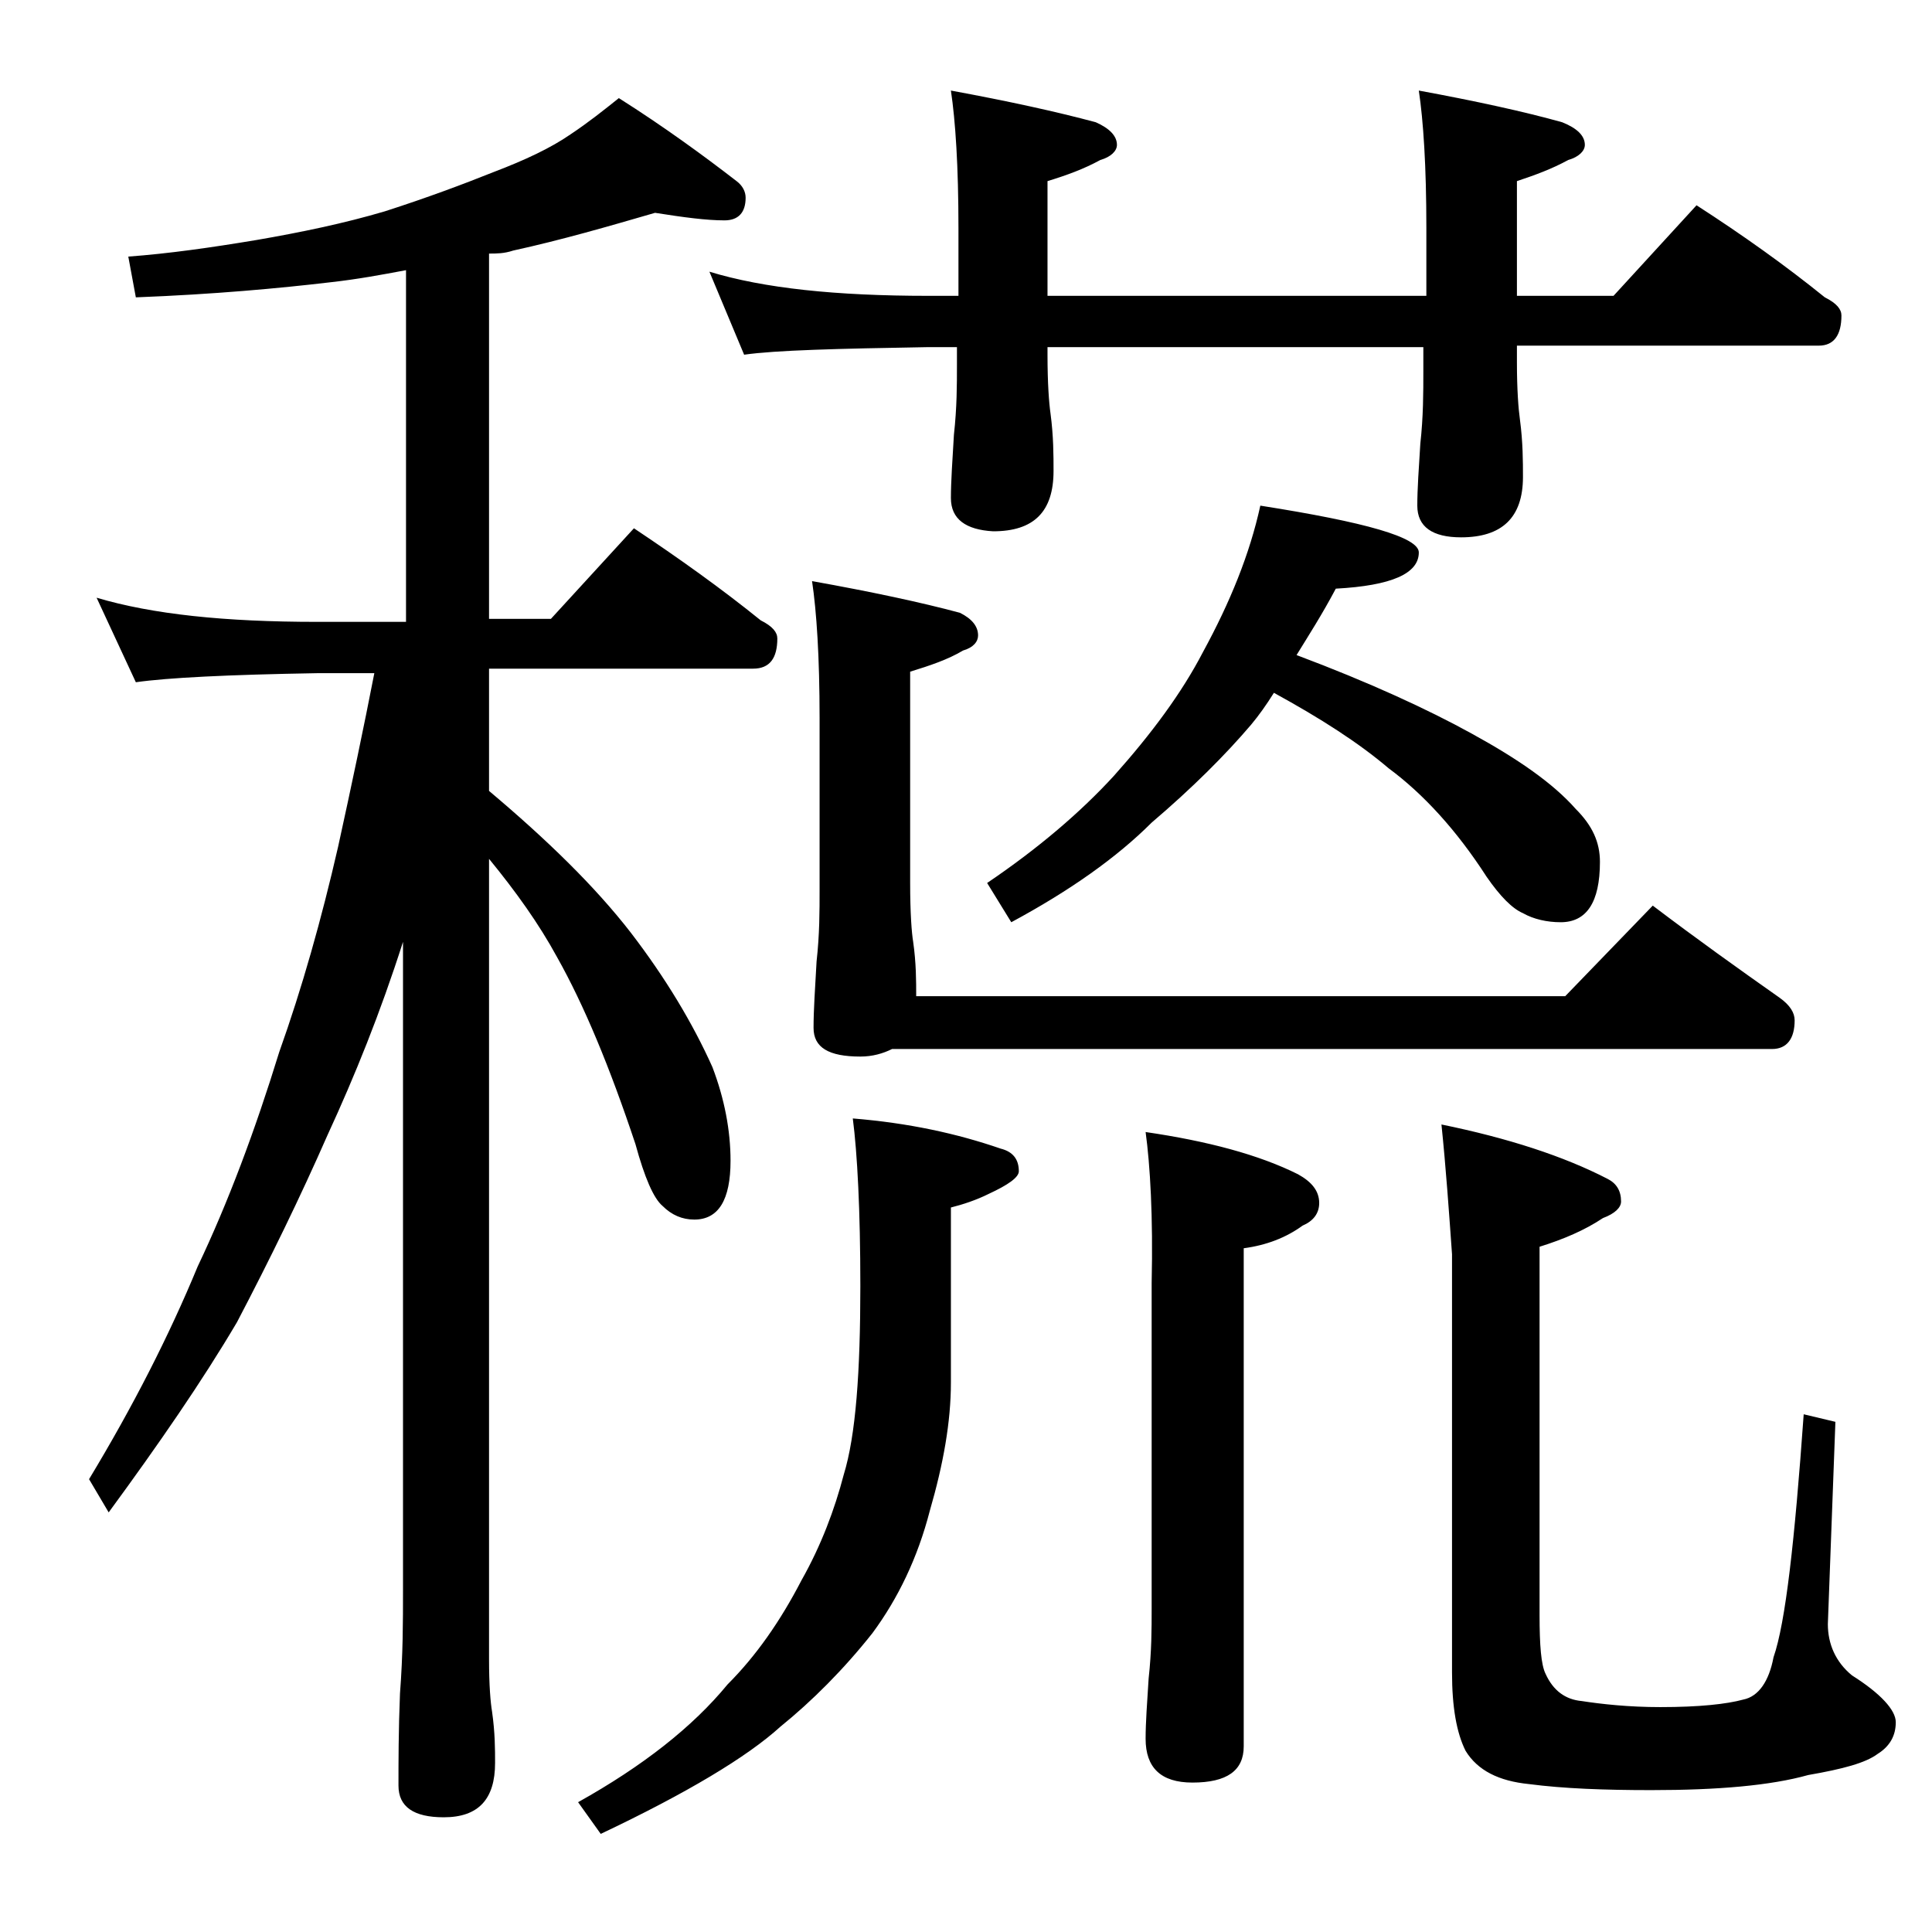
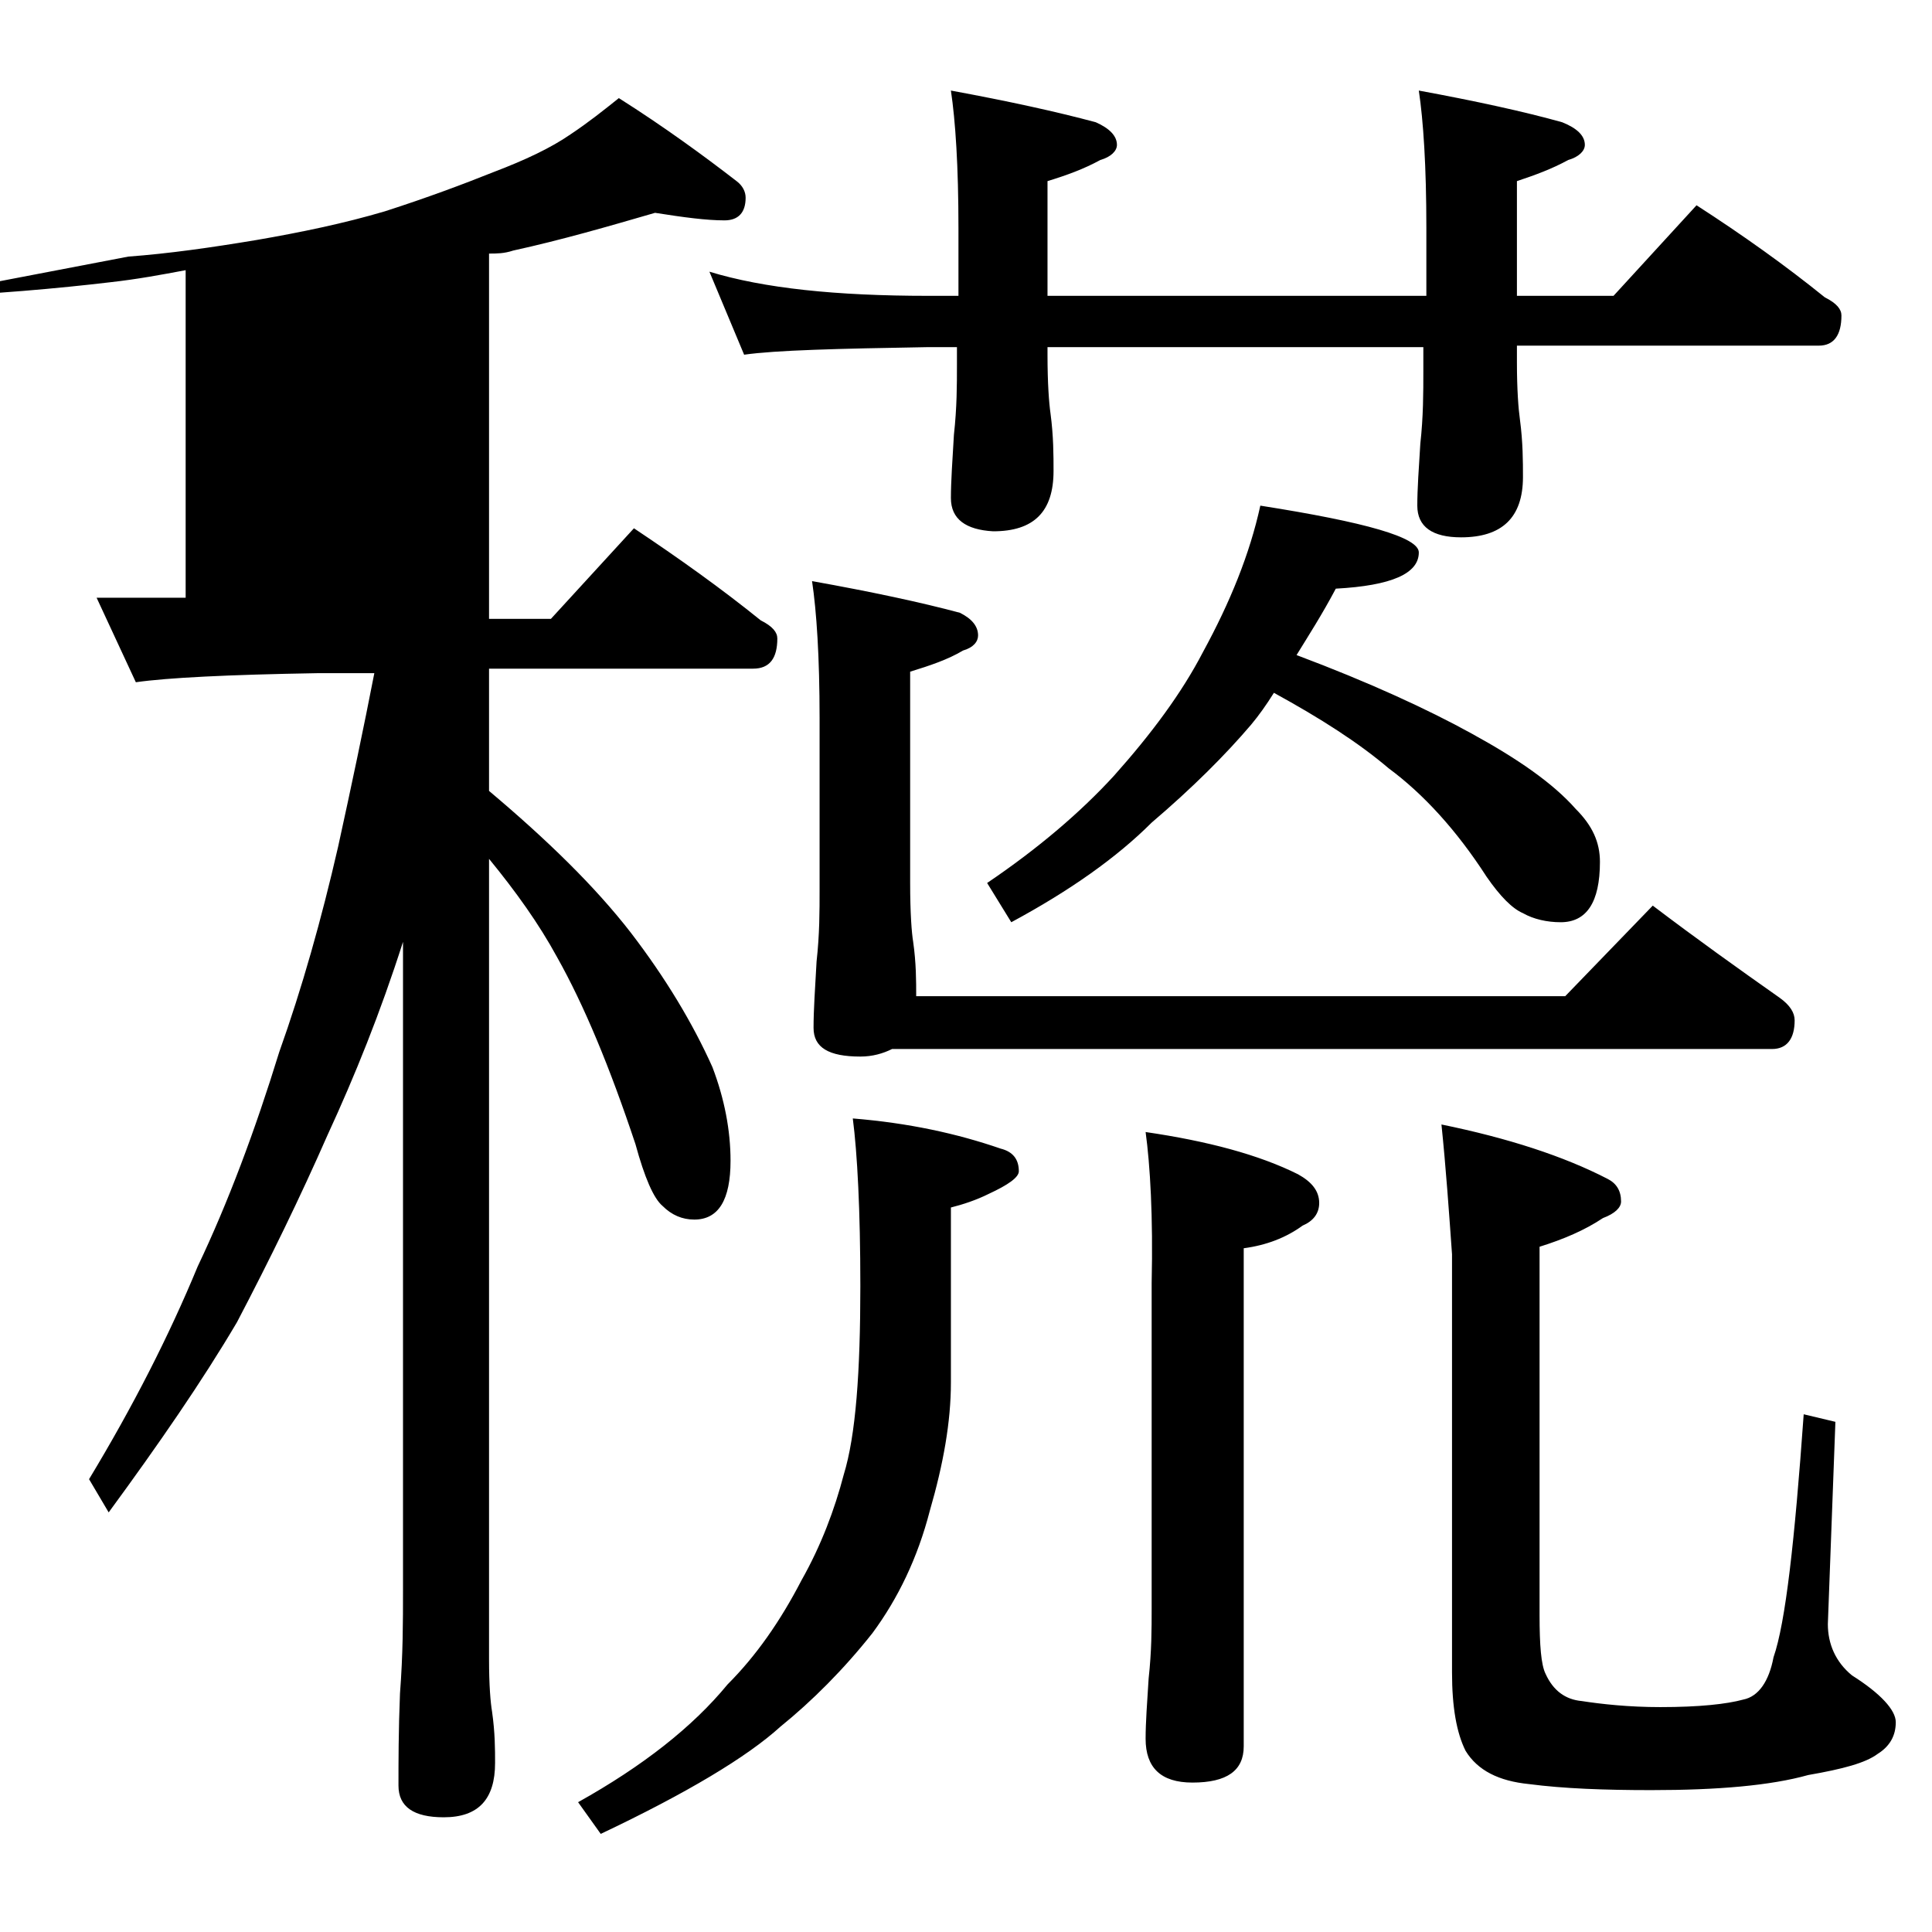
<svg xmlns="http://www.w3.org/2000/svg" version="1.1" id="Layer_1" x="0px" y="0px" viewBox="0 0 128 128" enable-background="new 0 0 128 128" xml:space="preserve">
-   <path d="M43.4,14.1c-3.1,0.9-6.2,1.8-9.4,2.5c-0.6,0.2-1.1,0.2-1.6,0.2v24.2h4.1l5.5-6c3,2,5.8,4,8.4,6.1c0.8,0.4,1.1,0.8,1.1,1.2  c0,1.3-0.5,2-1.6,2H32.4v8.1c3.8,3.2,7,6.3,9.4,9.4c2.3,3,4.1,6,5.4,8.9c0.8,2.1,1.2,4.2,1.2,6.2c0,2.6-0.8,3.9-2.4,3.9  c-0.8,0-1.5-0.3-2.1-0.9c-0.6-0.5-1.2-1.9-1.8-4.1c-1.7-5.1-3.4-9.2-5.2-12.4c-1.2-2.2-2.7-4.3-4.5-6.5v53c0,1.8,0.1,2.9,0.2,3.5  c0.2,1.4,0.2,2.5,0.2,3.4c0,2.4-1.1,3.6-3.4,3.6c-2,0-3-0.7-3-2.1c0-1.6,0-3.6,0.1-6.1c0.2-2.6,0.2-4.8,0.2-6.8V62.4  c-1.5,4.7-3.2,8.9-5,12.8c-1.8,4.1-3.8,8.2-6,12.4c-2.3,3.9-5.2,8.1-8.5,12.6L5.9,98c2.9-4.8,5.3-9.5,7.2-14.1c2-4.2,3.8-9,5.4-14.2  c1.5-4.2,2.8-8.8,3.9-13.6c0.9-4.1,1.7-7.9,2.4-11.5H21c-5.9,0.1-9.9,0.3-12,0.6l-2.6-5.6c3.7,1.1,8.5,1.6,14.6,1.6h5.9V17.9  c-1.6,0.3-3.2,0.6-5,0.8c-3.4,0.4-7.7,0.8-12.9,1L8.5,17c2.7-0.2,5.5-0.6,8.5-1.1c2.9-0.5,5.8-1.1,8.5-1.9c2.8-0.9,5.2-1.8,7.2-2.6  c2.1-0.8,3.8-1.6,5.1-2.5C39,8.1,40,7.3,41,6.5c3,1.9,5.6,3.8,7.8,5.5c0.4,0.3,0.6,0.7,0.6,1.1c0,1-0.5,1.5-1.4,1.5  C46.8,14.6,45.3,14.4,43.4,14.1z M56.5,74.1c3.7,0.3,6.9,1,9.8,2c0.8,0.2,1.2,0.7,1.2,1.5c0,0.4-0.7,0.9-2,1.5  c-0.8,0.4-1.7,0.7-2.5,0.9v11.6c0,2.6-0.5,5.4-1.4,8.5c-0.8,3.1-2.1,5.8-3.8,8.1c-1.9,2.4-4,4.5-6.1,6.2c-2.2,2-6.2,4.4-11.9,7.1  l-1.5-2.1c4.3-2.4,7.6-5,9.9-7.8c1.9-1.9,3.5-4.2,4.9-6.9c1.3-2.3,2.2-4.7,2.8-7c0.8-2.6,1.1-6.8,1.1-12.5  C57,80.2,56.8,76.4,56.5,74.1z M47,18c3.6,1.1,8.4,1.6,14.5,1.6h2v-4.5C63.5,11,63.3,8,63,6c3.8,0.7,7,1.4,9.6,2.1  C73.5,8.5,74,9,74,9.6c0,0.4-0.4,0.8-1.1,1c-1.1,0.6-2.2,1-3.5,1.4v7.6h25.1v-4.5C94.5,11,94.3,8,94,6c3.8,0.7,7,1.4,9.5,2.1  c1,0.4,1.5,0.9,1.5,1.5c0,0.4-0.4,0.8-1.1,1c-1.1,0.6-2.2,1-3.4,1.4v7.6h6.4l5.5-6c3.1,2,5.9,4,8.5,6.1c0.8,0.4,1.1,0.8,1.1,1.2  c0,1.3-0.5,2-1.5,2h-20v1.1c0,1.8,0.1,3.1,0.2,3.8c0.2,1.5,0.2,2.8,0.2,3.8c0,2.7-1.4,4-4.1,4c-1.9,0-2.9-0.7-2.9-2.1  c0-1.1,0.1-2.5,0.2-4.1c0.2-1.8,0.2-3.4,0.2-4.8V23H69.4v0.5c0,1.9,0.1,3.2,0.2,3.9c0.2,1.5,0.2,2.8,0.2,3.8c0,2.7-1.3,4-4,4  C64,35.1,63,34.4,63,33c0-1.1,0.1-2.5,0.2-4.2c0.2-1.8,0.2-3.3,0.2-4.6V23h-2c-5.9,0.1-10,0.2-12.1,0.5L47,18z M109.5,60  c2.9,2.2,5.7,4.2,8.4,6.1c0.7,0.5,1,1,1,1.5c0,1.2-0.5,1.9-1.5,1.9H59.1C58.5,69.8,57.8,70,57,70c-2.1,0-3.1-0.6-3.1-1.9  c0-1.2,0.1-2.6,0.2-4.4c0.2-1.8,0.2-3.3,0.2-4.8V47.6c0-4.1-0.2-7.1-0.5-9.1c3.9,0.7,7.2,1.4,9.8,2.1c0.8,0.4,1.2,0.9,1.2,1.5  c0,0.4-0.3,0.8-1,1c-1,0.6-2.2,1-3.5,1.4v14c0,2,0.1,3.3,0.2,3.9c0.2,1.4,0.2,2.6,0.2,3.6h43L109.5,60z M83.5,33.5  c7,1.1,10.5,2.1,10.5,3.1c0,1.4-1.8,2.2-5.5,2.4c-0.9,1.7-1.8,3.1-2.6,4.4c4.8,1.8,8.7,3.6,11.6,5.2c3.1,1.7,5.4,3.3,6.9,5  c1.1,1.1,1.6,2.2,1.6,3.5c0,2.7-0.9,4-2.6,4c-0.9,0-1.8-0.2-2.5-0.6c-0.7-0.3-1.5-1.1-2.4-2.4c-2-3.1-4.2-5.5-6.5-7.2  c-2-1.7-4.5-3.3-7.6-5c-0.5,0.8-1,1.5-1.5,2.1c-1.7,2-3.9,4.2-6.6,6.5C74,56.8,70.9,59,67,61.1l-1.6-2.6c3.4-2.3,6.2-4.7,8.4-7.1  c2.5-2.8,4.5-5.5,5.9-8.2C81.5,39.9,82.8,36.7,83.5,33.5z M75.9,75c4.1,0.6,7.5,1.5,10.1,2.8c0.9,0.5,1.4,1.1,1.4,1.9  c0,0.7-0.4,1.2-1.1,1.5c-1.1,0.8-2.4,1.3-3.9,1.5v33c0,1.6-1.1,2.4-3.4,2.4c-2.1,0-3.1-1-3.1-2.9c0-1.1,0.1-2.4,0.2-4  c0.2-1.8,0.2-3.3,0.2-4.6V85C76.4,80.6,76.2,77.2,75.9,75z M95.5,74.5c4.4,0.9,8.1,2.1,11,3.6c0.6,0.3,0.9,0.8,0.9,1.5  c0,0.4-0.4,0.8-1.2,1.1c-1.2,0.8-2.6,1.4-4.2,1.9V107c0,2,0.1,3.3,0.4,3.9c0.5,1.1,1.3,1.7,2.4,1.8c1.3,0.2,3.1,0.4,5.2,0.4  c2.6,0,4.4-0.2,5.5-0.5c1-0.2,1.7-1.2,2-2.8c0.8-2.3,1.4-7.7,2-16.1l2.1,0.5l-0.5,13.4c0,1.3,0.5,2.5,1.6,3.4  c1.9,1.2,2.9,2.3,2.9,3.1c0,0.9-0.4,1.6-1.2,2.1c-0.8,0.6-2.3,1-4.6,1.4c-2.5,0.7-6,1-10.4,1c-3.1,0-5.8-0.1-8.1-0.4  c-2-0.2-3.4-0.9-4.2-2.2c-0.6-1.2-0.9-2.9-0.9-5.2V83.1C96,80.3,95.8,77.4,95.5,74.5z" />
+   <path d="M43.4,14.1c-3.1,0.9-6.2,1.8-9.4,2.5c-0.6,0.2-1.1,0.2-1.6,0.2v24.2h4.1l5.5-6c3,2,5.8,4,8.4,6.1c0.8,0.4,1.1,0.8,1.1,1.2  c0,1.3-0.5,2-1.6,2H32.4v8.1c3.8,3.2,7,6.3,9.4,9.4c2.3,3,4.1,6,5.4,8.9c0.8,2.1,1.2,4.2,1.2,6.2c0,2.6-0.8,3.9-2.4,3.9  c-0.8,0-1.5-0.3-2.1-0.9c-0.6-0.5-1.2-1.9-1.8-4.1c-1.7-5.1-3.4-9.2-5.2-12.4c-1.2-2.2-2.7-4.3-4.5-6.5v53c0,1.8,0.1,2.9,0.2,3.5  c0.2,1.4,0.2,2.5,0.2,3.4c0,2.4-1.1,3.6-3.4,3.6c-2,0-3-0.7-3-2.1c0-1.6,0-3.6,0.1-6.1c0.2-2.6,0.2-4.8,0.2-6.8V62.4  c-1.5,4.7-3.2,8.9-5,12.8c-1.8,4.1-3.8,8.2-6,12.4c-2.3,3.9-5.2,8.1-8.5,12.6L5.9,98c2.9-4.8,5.3-9.5,7.2-14.1c2-4.2,3.8-9,5.4-14.2  c1.5-4.2,2.8-8.8,3.9-13.6c0.9-4.1,1.7-7.9,2.4-11.5H21c-5.9,0.1-9.9,0.3-12,0.6l-2.6-5.6h5.9V17.9  c-1.6,0.3-3.2,0.6-5,0.8c-3.4,0.4-7.7,0.8-12.9,1L8.5,17c2.7-0.2,5.5-0.6,8.5-1.1c2.9-0.5,5.8-1.1,8.5-1.9c2.8-0.9,5.2-1.8,7.2-2.6  c2.1-0.8,3.8-1.6,5.1-2.5C39,8.1,40,7.3,41,6.5c3,1.9,5.6,3.8,7.8,5.5c0.4,0.3,0.6,0.7,0.6,1.1c0,1-0.5,1.5-1.4,1.5  C46.8,14.6,45.3,14.4,43.4,14.1z M56.5,74.1c3.7,0.3,6.9,1,9.8,2c0.8,0.2,1.2,0.7,1.2,1.5c0,0.4-0.7,0.9-2,1.5  c-0.8,0.4-1.7,0.7-2.5,0.9v11.6c0,2.6-0.5,5.4-1.4,8.5c-0.8,3.1-2.1,5.8-3.8,8.1c-1.9,2.4-4,4.5-6.1,6.2c-2.2,2-6.2,4.4-11.9,7.1  l-1.5-2.1c4.3-2.4,7.6-5,9.9-7.8c1.9-1.9,3.5-4.2,4.9-6.9c1.3-2.3,2.2-4.7,2.8-7c0.8-2.6,1.1-6.8,1.1-12.5  C57,80.2,56.8,76.4,56.5,74.1z M47,18c3.6,1.1,8.4,1.6,14.5,1.6h2v-4.5C63.5,11,63.3,8,63,6c3.8,0.7,7,1.4,9.6,2.1  C73.5,8.5,74,9,74,9.6c0,0.4-0.4,0.8-1.1,1c-1.1,0.6-2.2,1-3.5,1.4v7.6h25.1v-4.5C94.5,11,94.3,8,94,6c3.8,0.7,7,1.4,9.5,2.1  c1,0.4,1.5,0.9,1.5,1.5c0,0.4-0.4,0.8-1.1,1c-1.1,0.6-2.2,1-3.4,1.4v7.6h6.4l5.5-6c3.1,2,5.9,4,8.5,6.1c0.8,0.4,1.1,0.8,1.1,1.2  c0,1.3-0.5,2-1.5,2h-20v1.1c0,1.8,0.1,3.1,0.2,3.8c0.2,1.5,0.2,2.8,0.2,3.8c0,2.7-1.4,4-4.1,4c-1.9,0-2.9-0.7-2.9-2.1  c0-1.1,0.1-2.5,0.2-4.1c0.2-1.8,0.2-3.4,0.2-4.8V23H69.4v0.5c0,1.9,0.1,3.2,0.2,3.9c0.2,1.5,0.2,2.8,0.2,3.8c0,2.7-1.3,4-4,4  C64,35.1,63,34.4,63,33c0-1.1,0.1-2.5,0.2-4.2c0.2-1.8,0.2-3.3,0.2-4.6V23h-2c-5.9,0.1-10,0.2-12.1,0.5L47,18z M109.5,60  c2.9,2.2,5.7,4.2,8.4,6.1c0.7,0.5,1,1,1,1.5c0,1.2-0.5,1.9-1.5,1.9H59.1C58.5,69.8,57.8,70,57,70c-2.1,0-3.1-0.6-3.1-1.9  c0-1.2,0.1-2.6,0.2-4.4c0.2-1.8,0.2-3.3,0.2-4.8V47.6c0-4.1-0.2-7.1-0.5-9.1c3.9,0.7,7.2,1.4,9.8,2.1c0.8,0.4,1.2,0.9,1.2,1.5  c0,0.4-0.3,0.8-1,1c-1,0.6-2.2,1-3.5,1.4v14c0,2,0.1,3.3,0.2,3.9c0.2,1.4,0.2,2.6,0.2,3.6h43L109.5,60z M83.5,33.5  c7,1.1,10.5,2.1,10.5,3.1c0,1.4-1.8,2.2-5.5,2.4c-0.9,1.7-1.8,3.1-2.6,4.4c4.8,1.8,8.7,3.6,11.6,5.2c3.1,1.7,5.4,3.3,6.9,5  c1.1,1.1,1.6,2.2,1.6,3.5c0,2.7-0.9,4-2.6,4c-0.9,0-1.8-0.2-2.5-0.6c-0.7-0.3-1.5-1.1-2.4-2.4c-2-3.1-4.2-5.5-6.5-7.2  c-2-1.7-4.5-3.3-7.6-5c-0.5,0.8-1,1.5-1.5,2.1c-1.7,2-3.9,4.2-6.6,6.5C74,56.8,70.9,59,67,61.1l-1.6-2.6c3.4-2.3,6.2-4.7,8.4-7.1  c2.5-2.8,4.5-5.5,5.9-8.2C81.5,39.9,82.8,36.7,83.5,33.5z M75.9,75c4.1,0.6,7.5,1.5,10.1,2.8c0.9,0.5,1.4,1.1,1.4,1.9  c0,0.7-0.4,1.2-1.1,1.5c-1.1,0.8-2.4,1.3-3.9,1.5v33c0,1.6-1.1,2.4-3.4,2.4c-2.1,0-3.1-1-3.1-2.9c0-1.1,0.1-2.4,0.2-4  c0.2-1.8,0.2-3.3,0.2-4.6V85C76.4,80.6,76.2,77.2,75.9,75z M95.5,74.5c4.4,0.9,8.1,2.1,11,3.6c0.6,0.3,0.9,0.8,0.9,1.5  c0,0.4-0.4,0.8-1.2,1.1c-1.2,0.8-2.6,1.4-4.2,1.9V107c0,2,0.1,3.3,0.4,3.9c0.5,1.1,1.3,1.7,2.4,1.8c1.3,0.2,3.1,0.4,5.2,0.4  c2.6,0,4.4-0.2,5.5-0.5c1-0.2,1.7-1.2,2-2.8c0.8-2.3,1.4-7.7,2-16.1l2.1,0.5l-0.5,13.4c0,1.3,0.5,2.5,1.6,3.4  c1.9,1.2,2.9,2.3,2.9,3.1c0,0.9-0.4,1.6-1.2,2.1c-0.8,0.6-2.3,1-4.6,1.4c-2.5,0.7-6,1-10.4,1c-3.1,0-5.8-0.1-8.1-0.4  c-2-0.2-3.4-0.9-4.2-2.2c-0.6-1.2-0.9-2.9-0.9-5.2V83.1C96,80.3,95.8,77.4,95.5,74.5z" />
</svg>